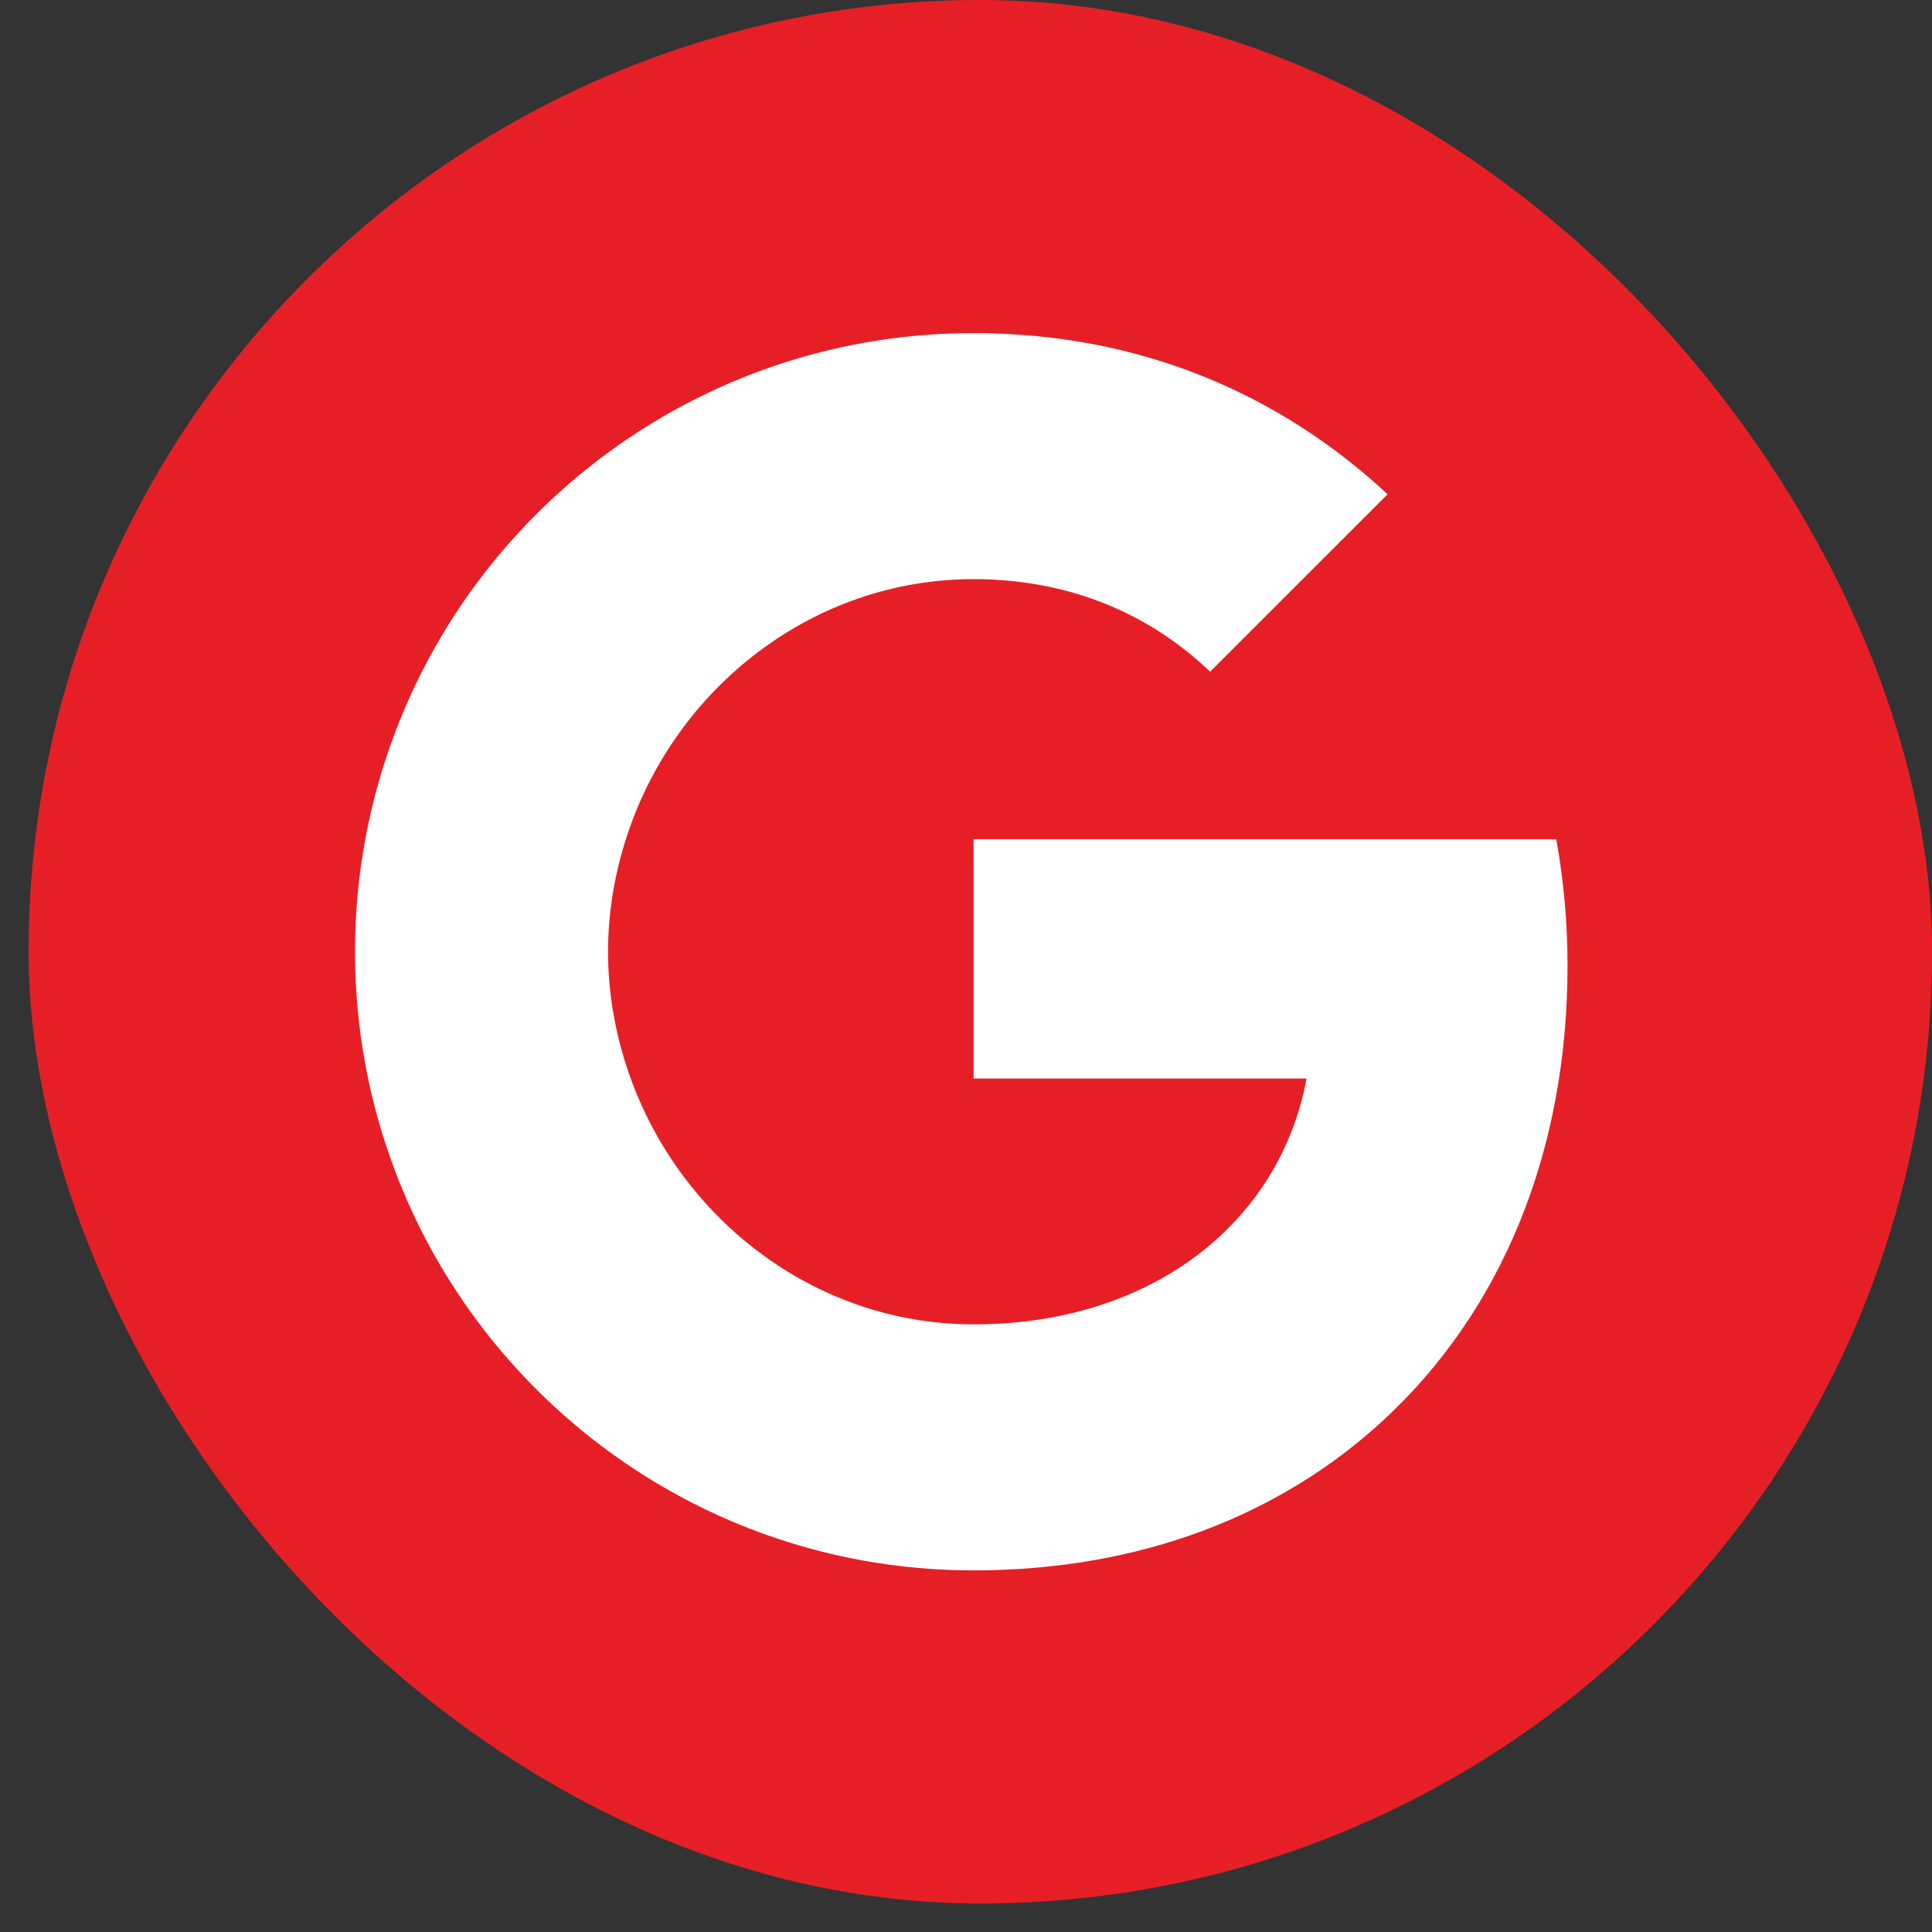
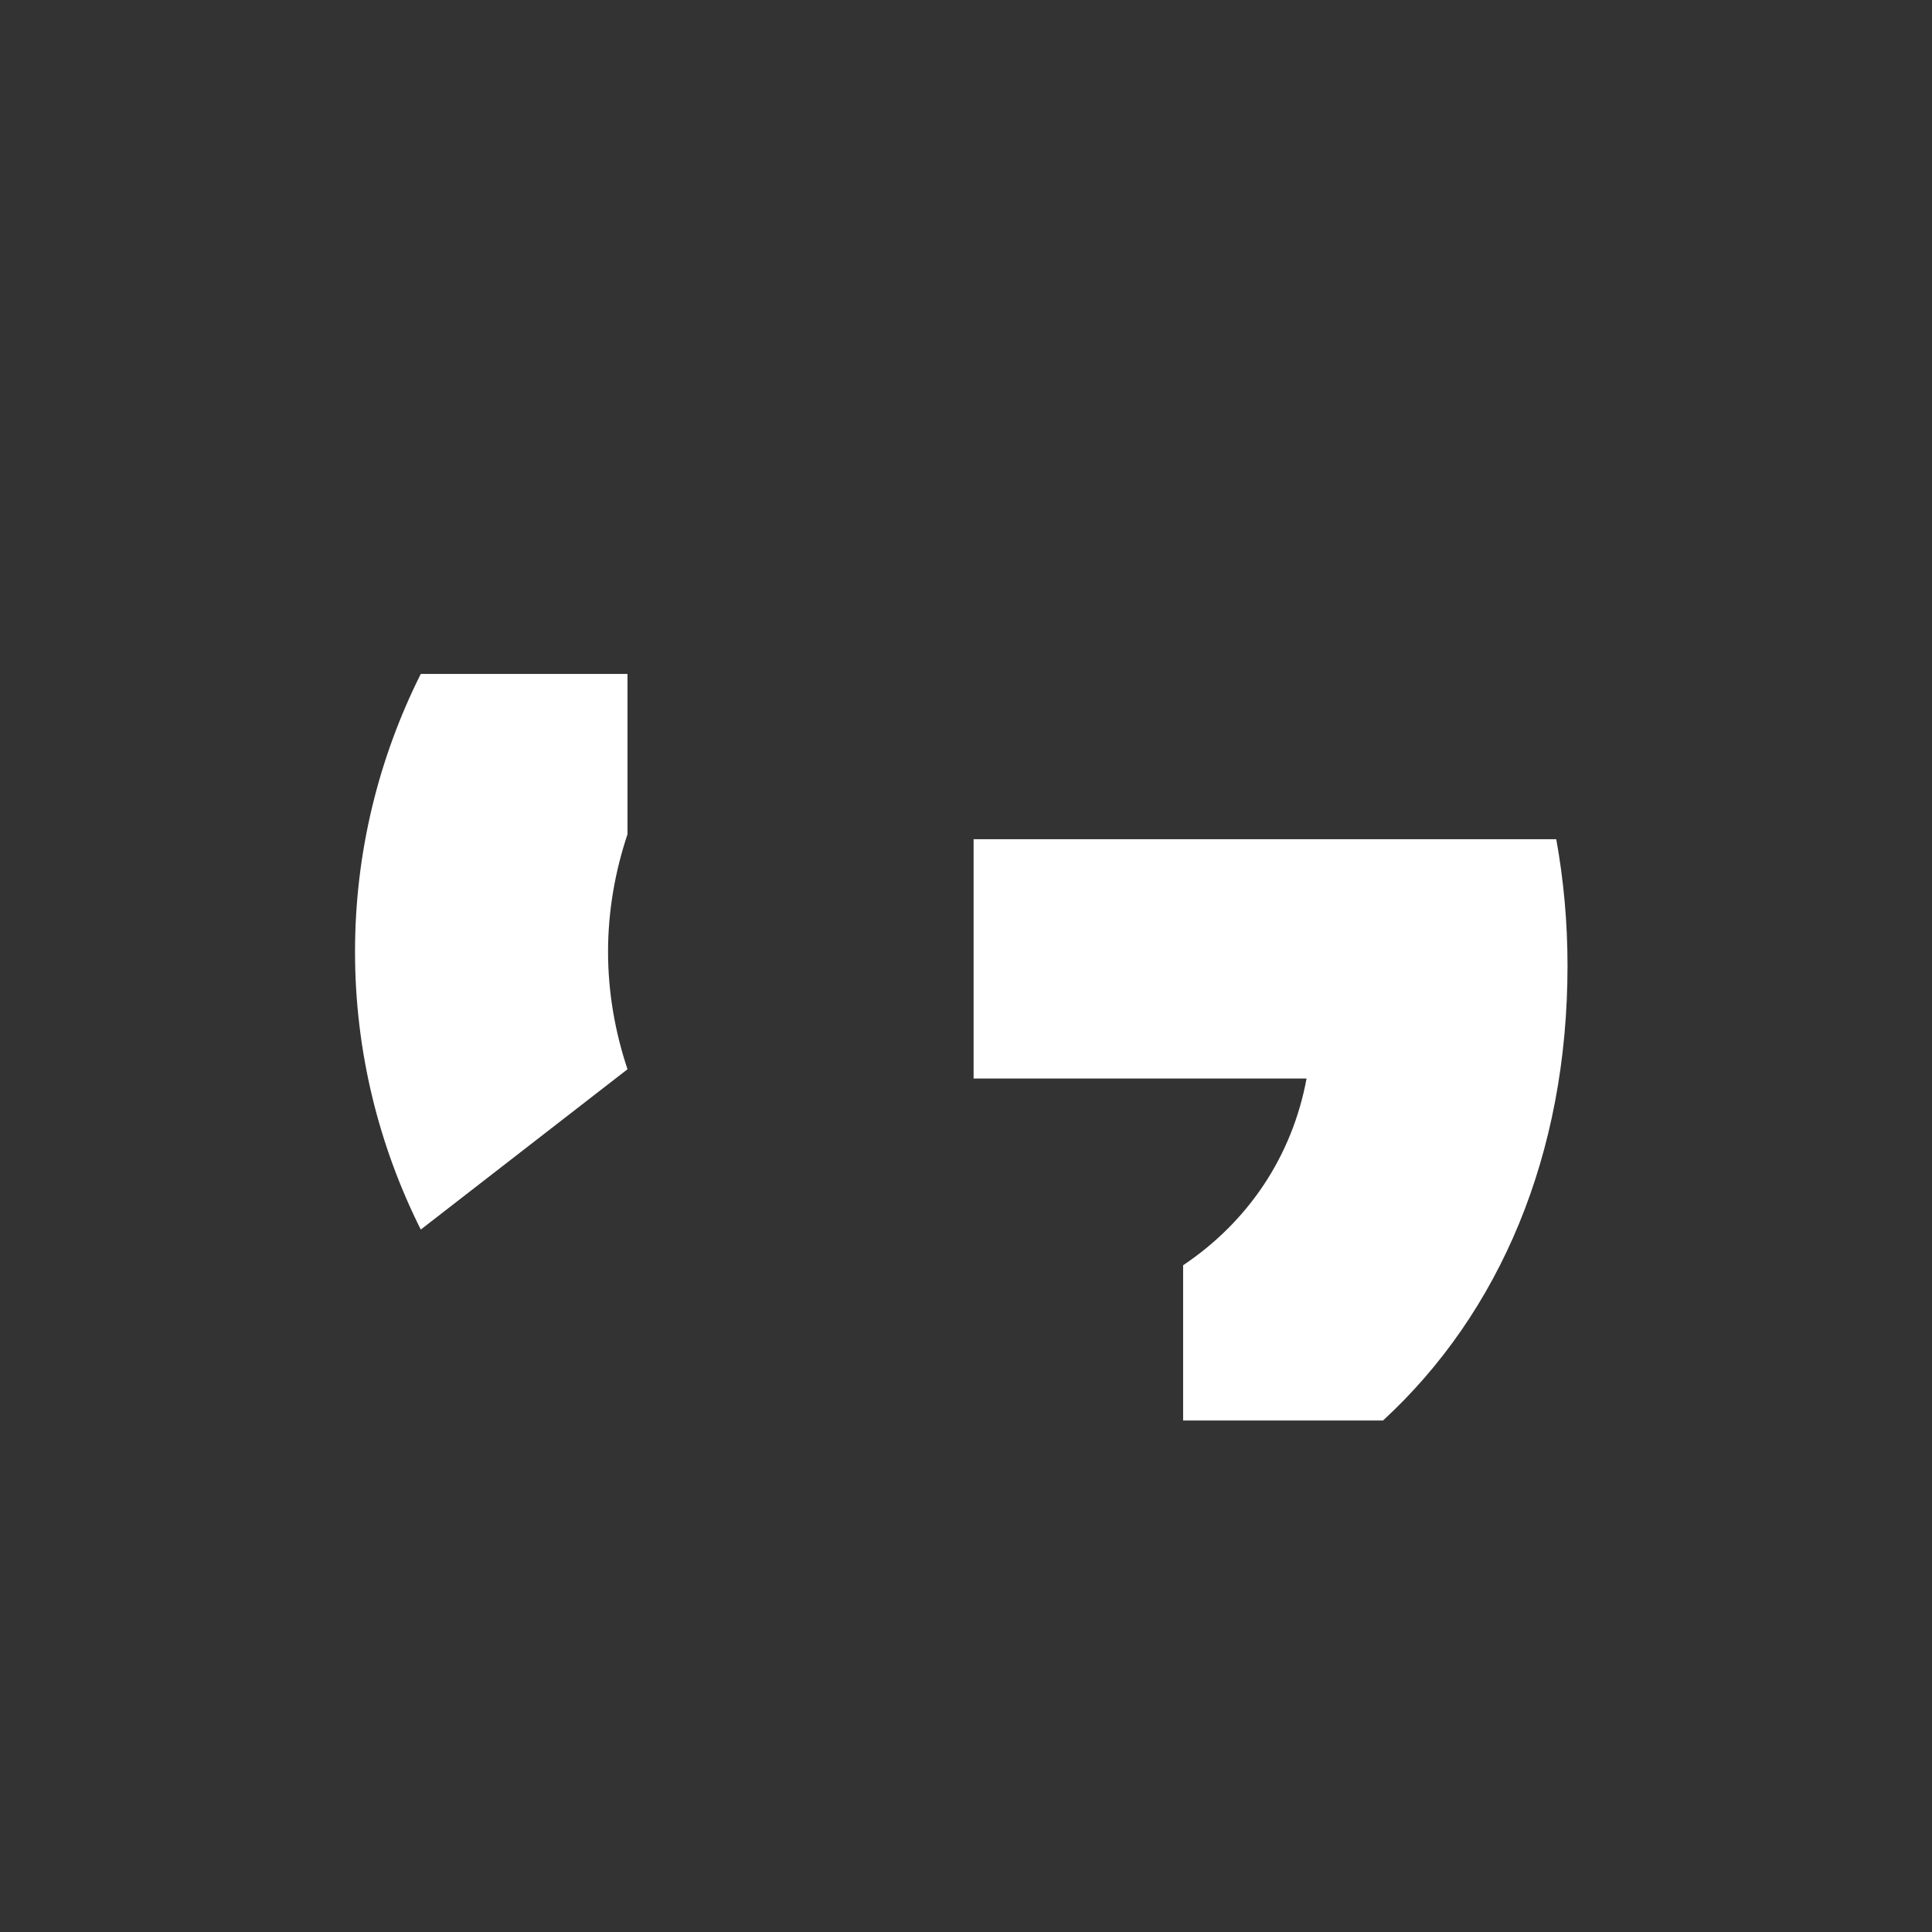
<svg xmlns="http://www.w3.org/2000/svg" width="29" height="29" viewBox="0 0 29 29" fill="none">
  <rect x="0" y="0" width="29" height="29" fill="#333333" stroke="none" />
-   <rect x="0.429" width="28.572" height="28.572" rx="14.286" fill="#E61F26" />
  <path fill-rule="evenodd" clip-rule="evenodd" d="M23.529 14.496C23.529 13.838 23.47 13.205 23.36 12.597H14.614V16.189H19.612C19.397 17.35 18.742 18.333 17.759 18.992V21.322H20.76C22.516 19.705 23.529 17.325 23.529 14.496Z" fill="white" />
-   <path fill-rule="evenodd" clip-rule="evenodd" d="M14.614 23.572C17.122 23.572 19.224 22.74 20.76 21.322L17.759 18.992C16.927 19.549 15.864 19.879 14.614 19.879C12.196 19.879 10.149 18.245 9.419 16.05H6.316V18.456C7.844 21.491 10.985 23.572 14.614 23.572Z" fill="white" />
  <path fill-rule="evenodd" clip-rule="evenodd" d="M9.419 16.05C9.233 15.493 9.127 14.898 9.127 14.286C9.127 13.674 9.233 13.079 9.419 12.522V10.116H6.316C5.688 11.369 5.329 12.787 5.329 14.286C5.329 15.784 5.688 17.202 6.316 18.456L9.419 16.05Z" fill="white" />
-   <path fill-rule="evenodd" clip-rule="evenodd" d="M14.614 8.693C15.978 8.693 17.202 9.162 18.164 10.082L20.828 7.419C19.219 5.92 17.117 5 14.614 5C10.985 5 7.844 7.081 6.316 10.116L9.419 12.521C10.149 10.327 12.196 8.693 14.614 8.693Z" fill="white" />
</svg>